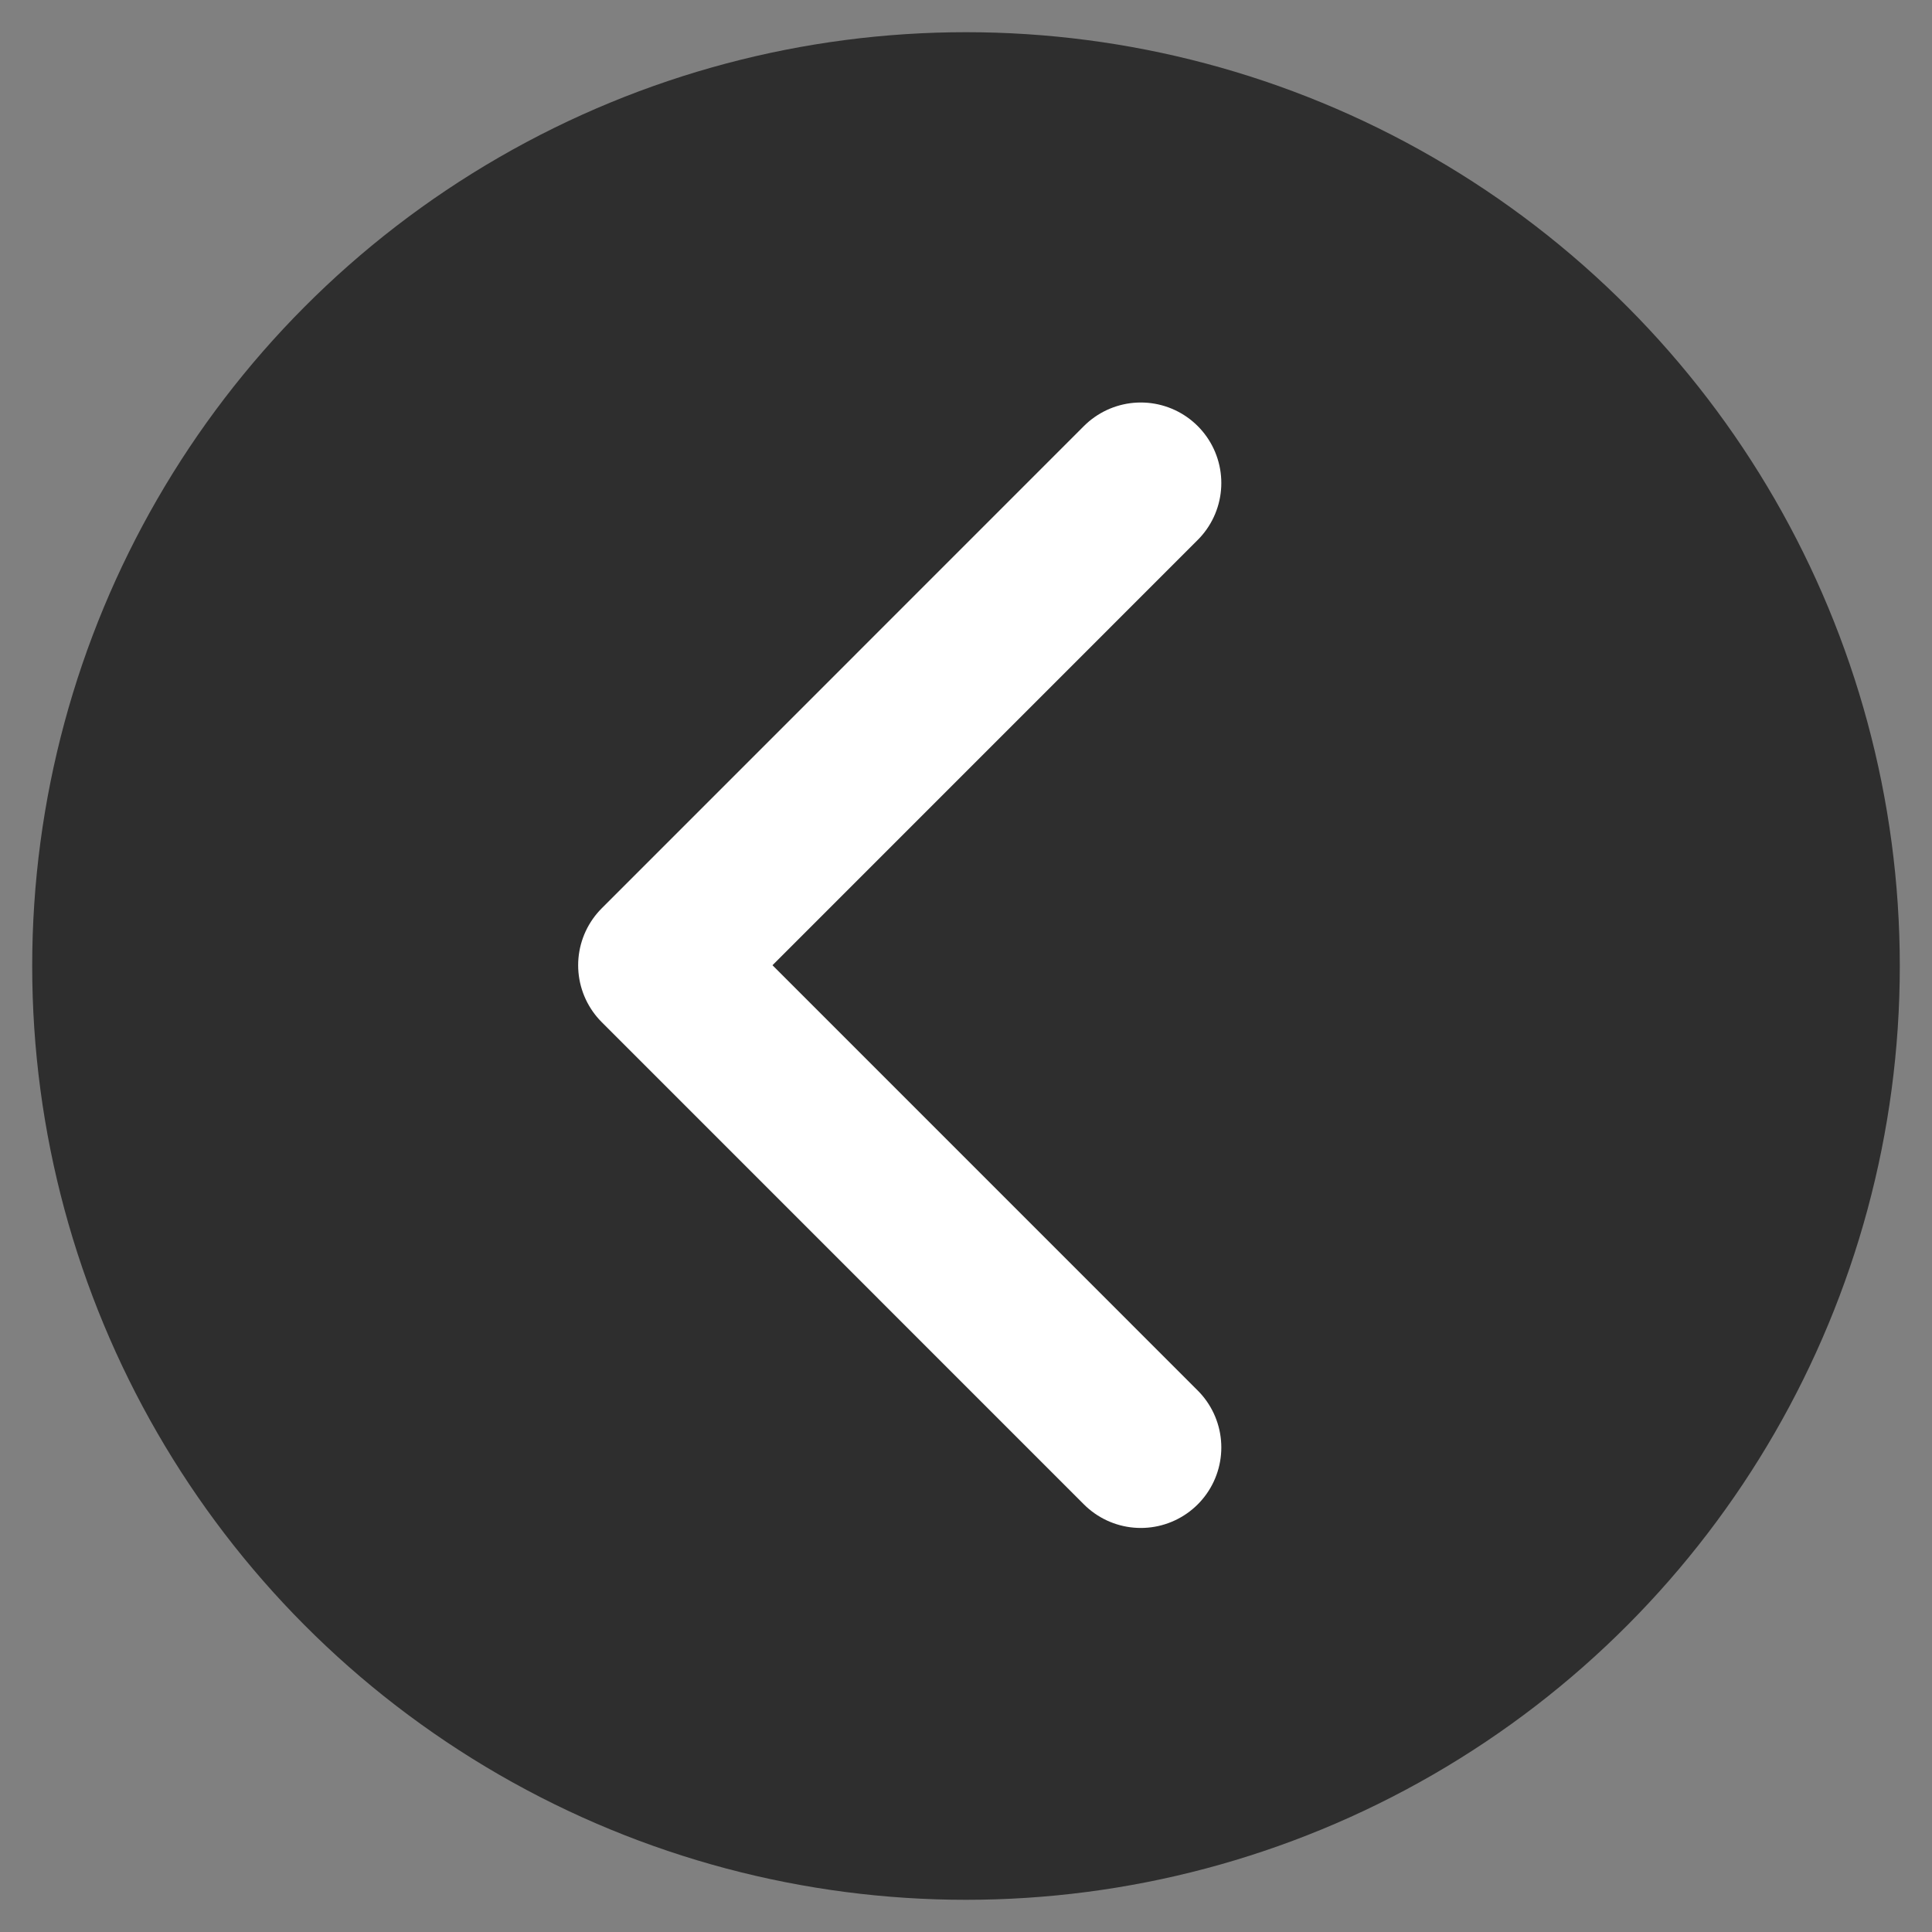
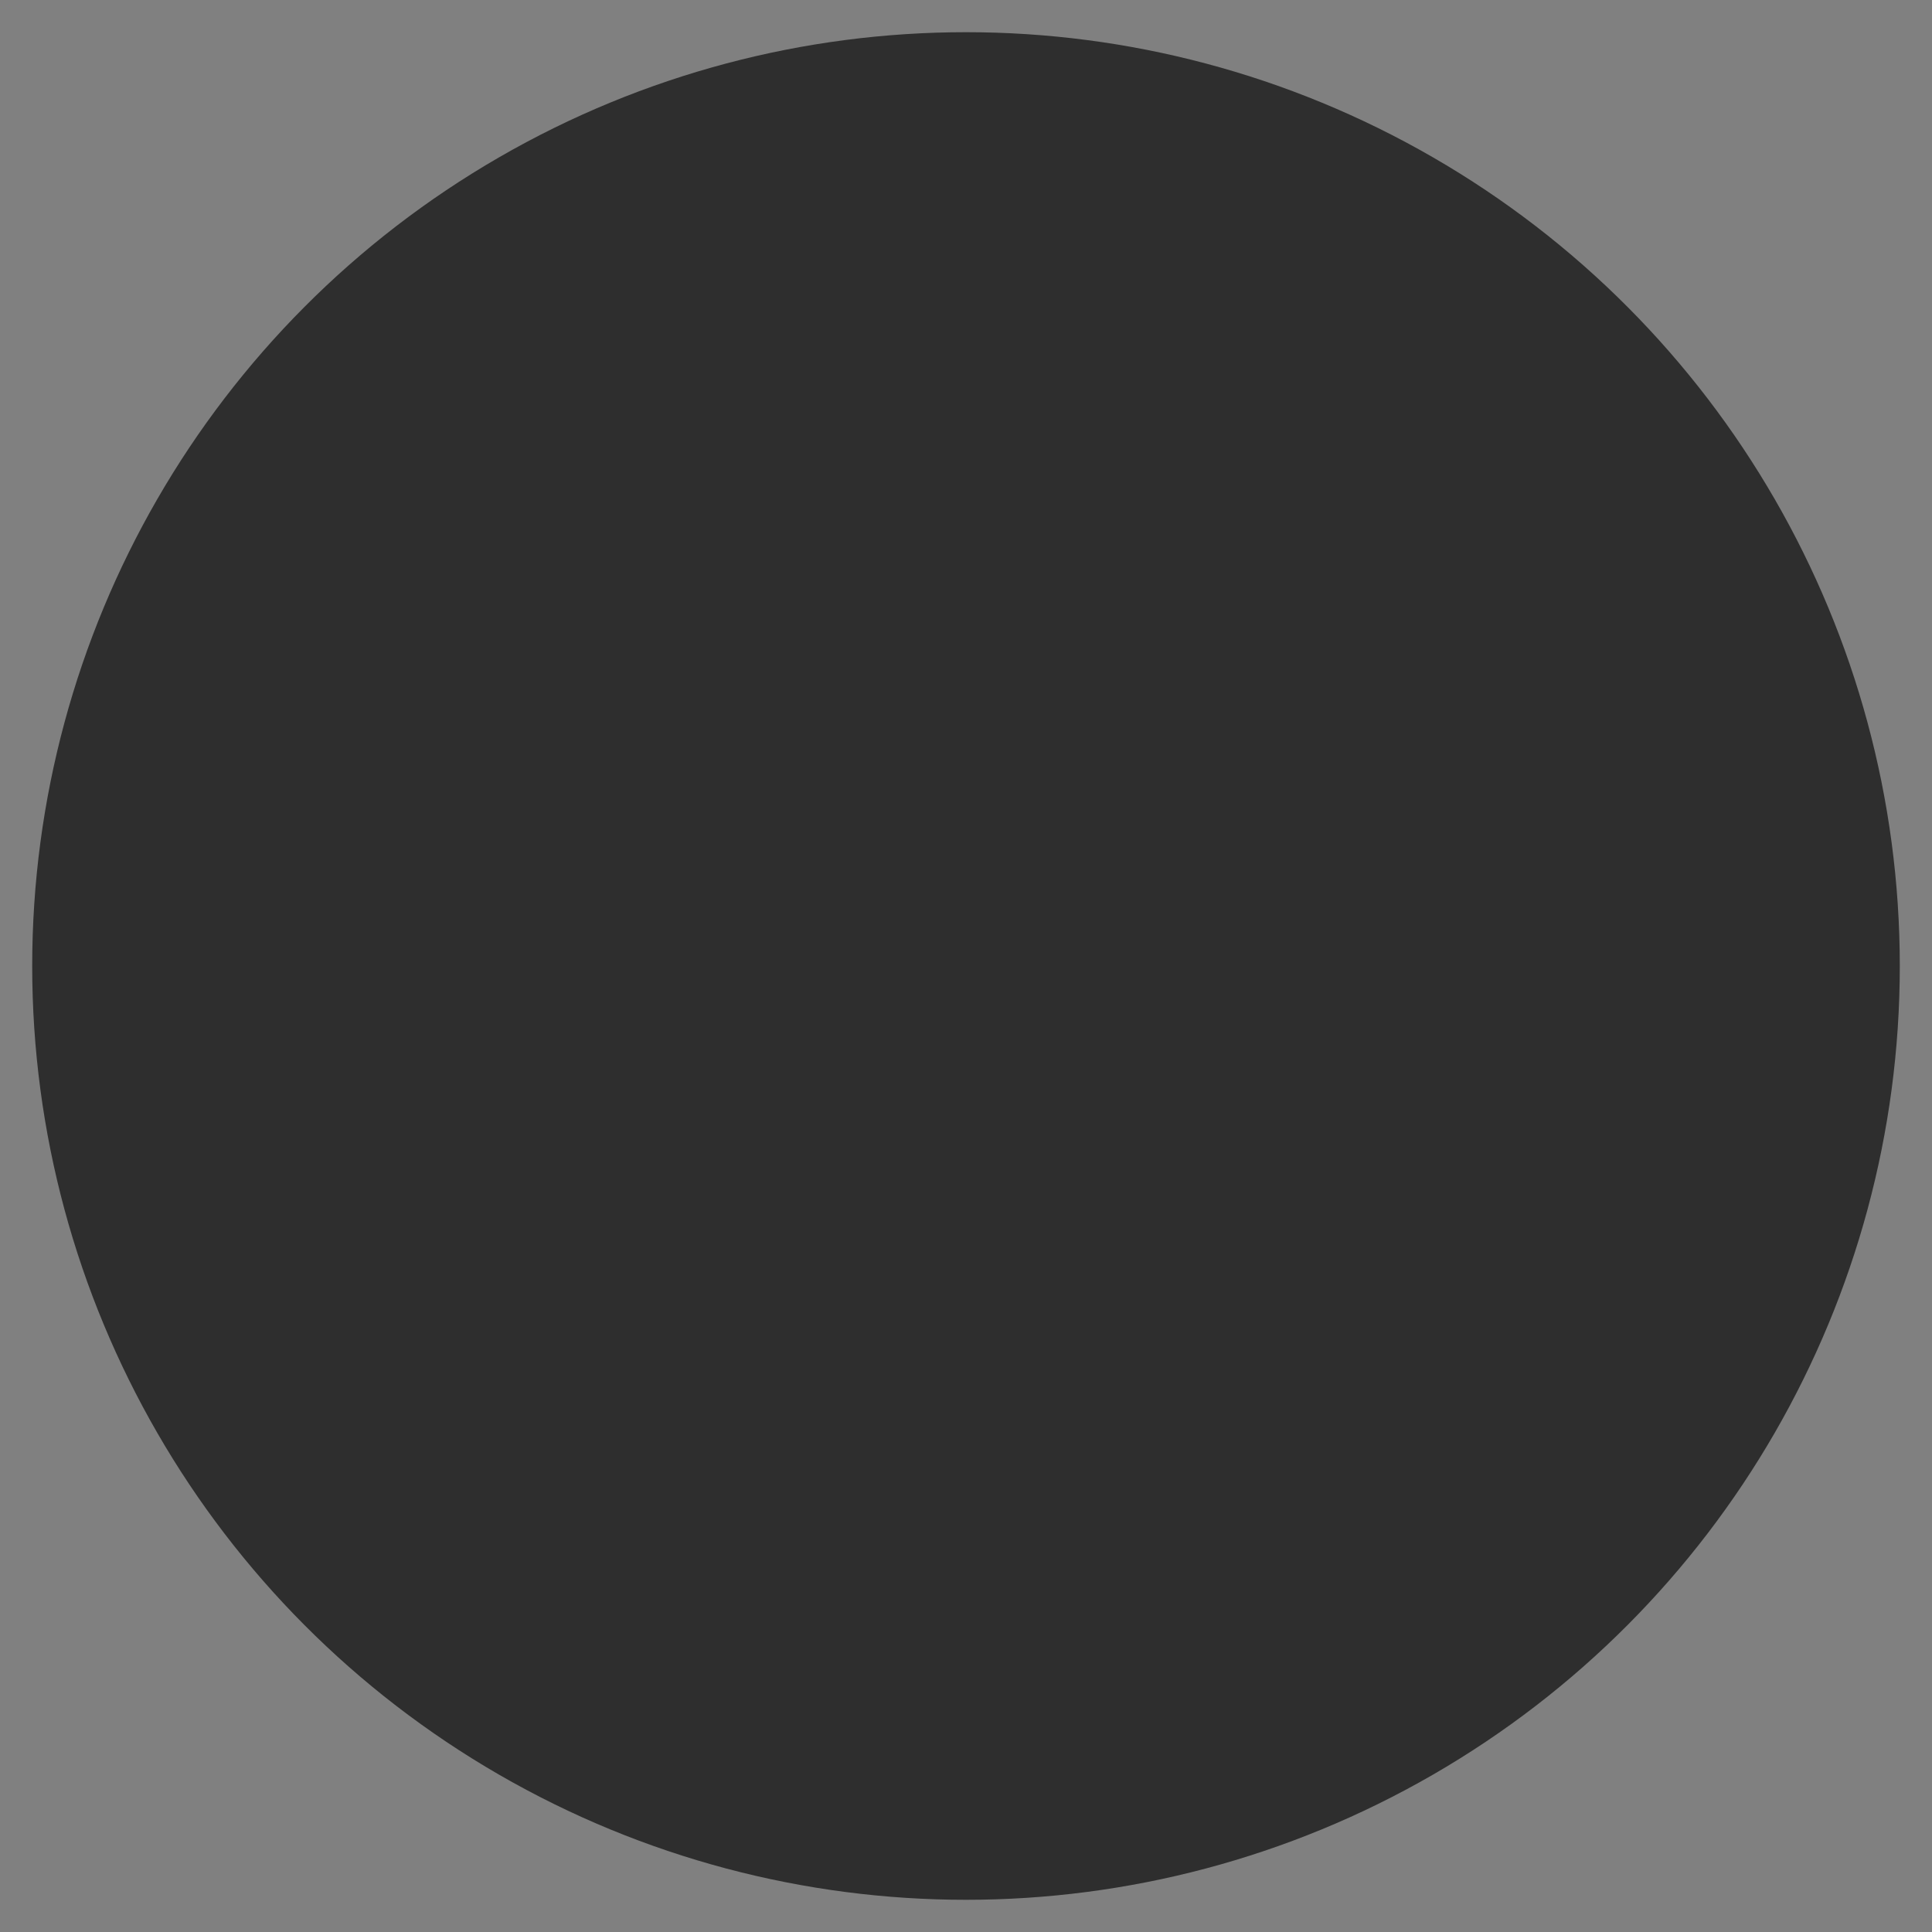
<svg xmlns="http://www.w3.org/2000/svg" width="60px" height="60px" viewBox="0 0 60 60" version="1.1">
  <rect x="0" y="0" width="60" height="60" fill="#808080" stroke="none" />
  <title>icnt_fill_backbig01_dark</title>
  <desc>Created with Sketch.</desc>
  <defs />
  <g id="Symbols" stroke="none" stroke-width="1" fill="none" fill-rule="evenodd">
    <g id="icnt_fill_backbig01_dark">
      <g id="icnt_fill_back01_light" transform="translate(1, 1)" fill="#000000" fill-opacity="0.8" opacity="0.8">
        <circle id="Oval" cx="29" cy="29" r="29" />
      </g>
      <g id="icnt_fill_back01_light" transform="translate(20, 15)" stroke="#FFFFFF" stroke-linecap="round" stroke-linejoin="round" stroke-width="5">
        <g id="1469798748_button_forward" transform="translate(7.929, 15) scale(-1, 1) translate(-7.929, -15) translate(0.429, 0)">
          <g id="vec_x5F_bonus_x5F_3_x5C_3">
-             <polyline id="Shape" points="0 0 14.974 14.976 0 29.952" />
-           </g>
+             </g>
        </g>
      </g>
    </g>
  </g>
</svg>